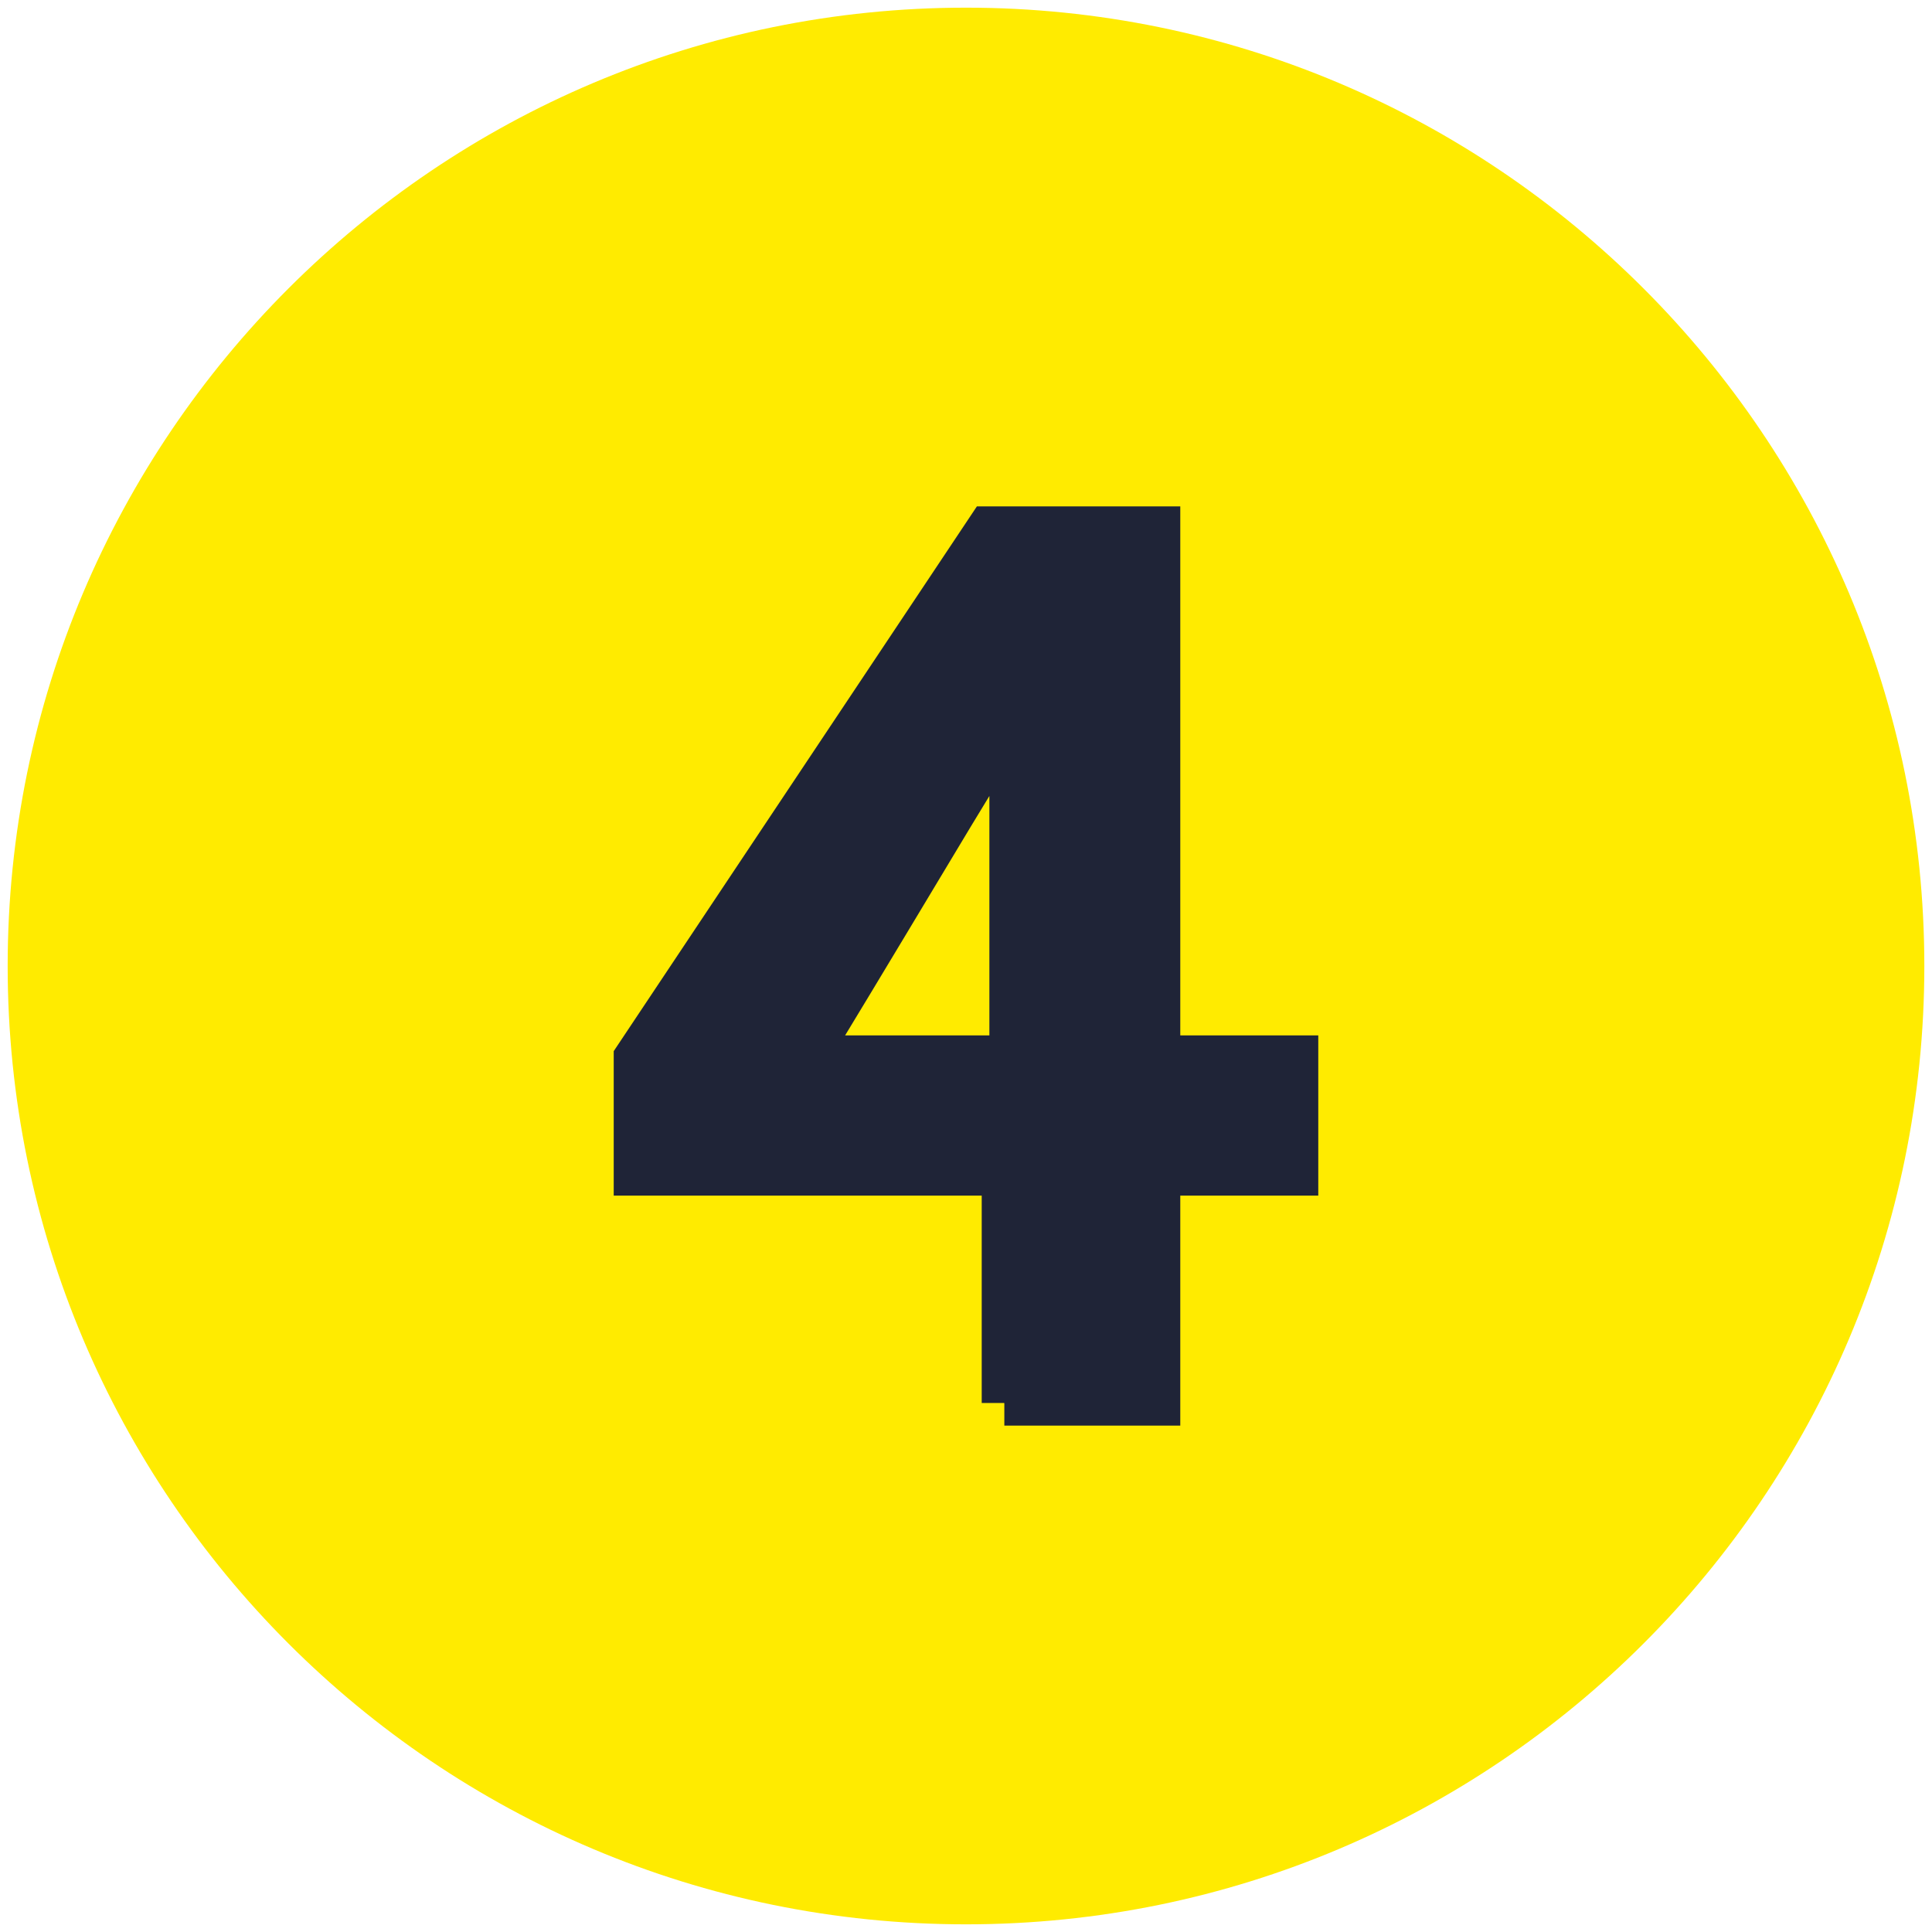
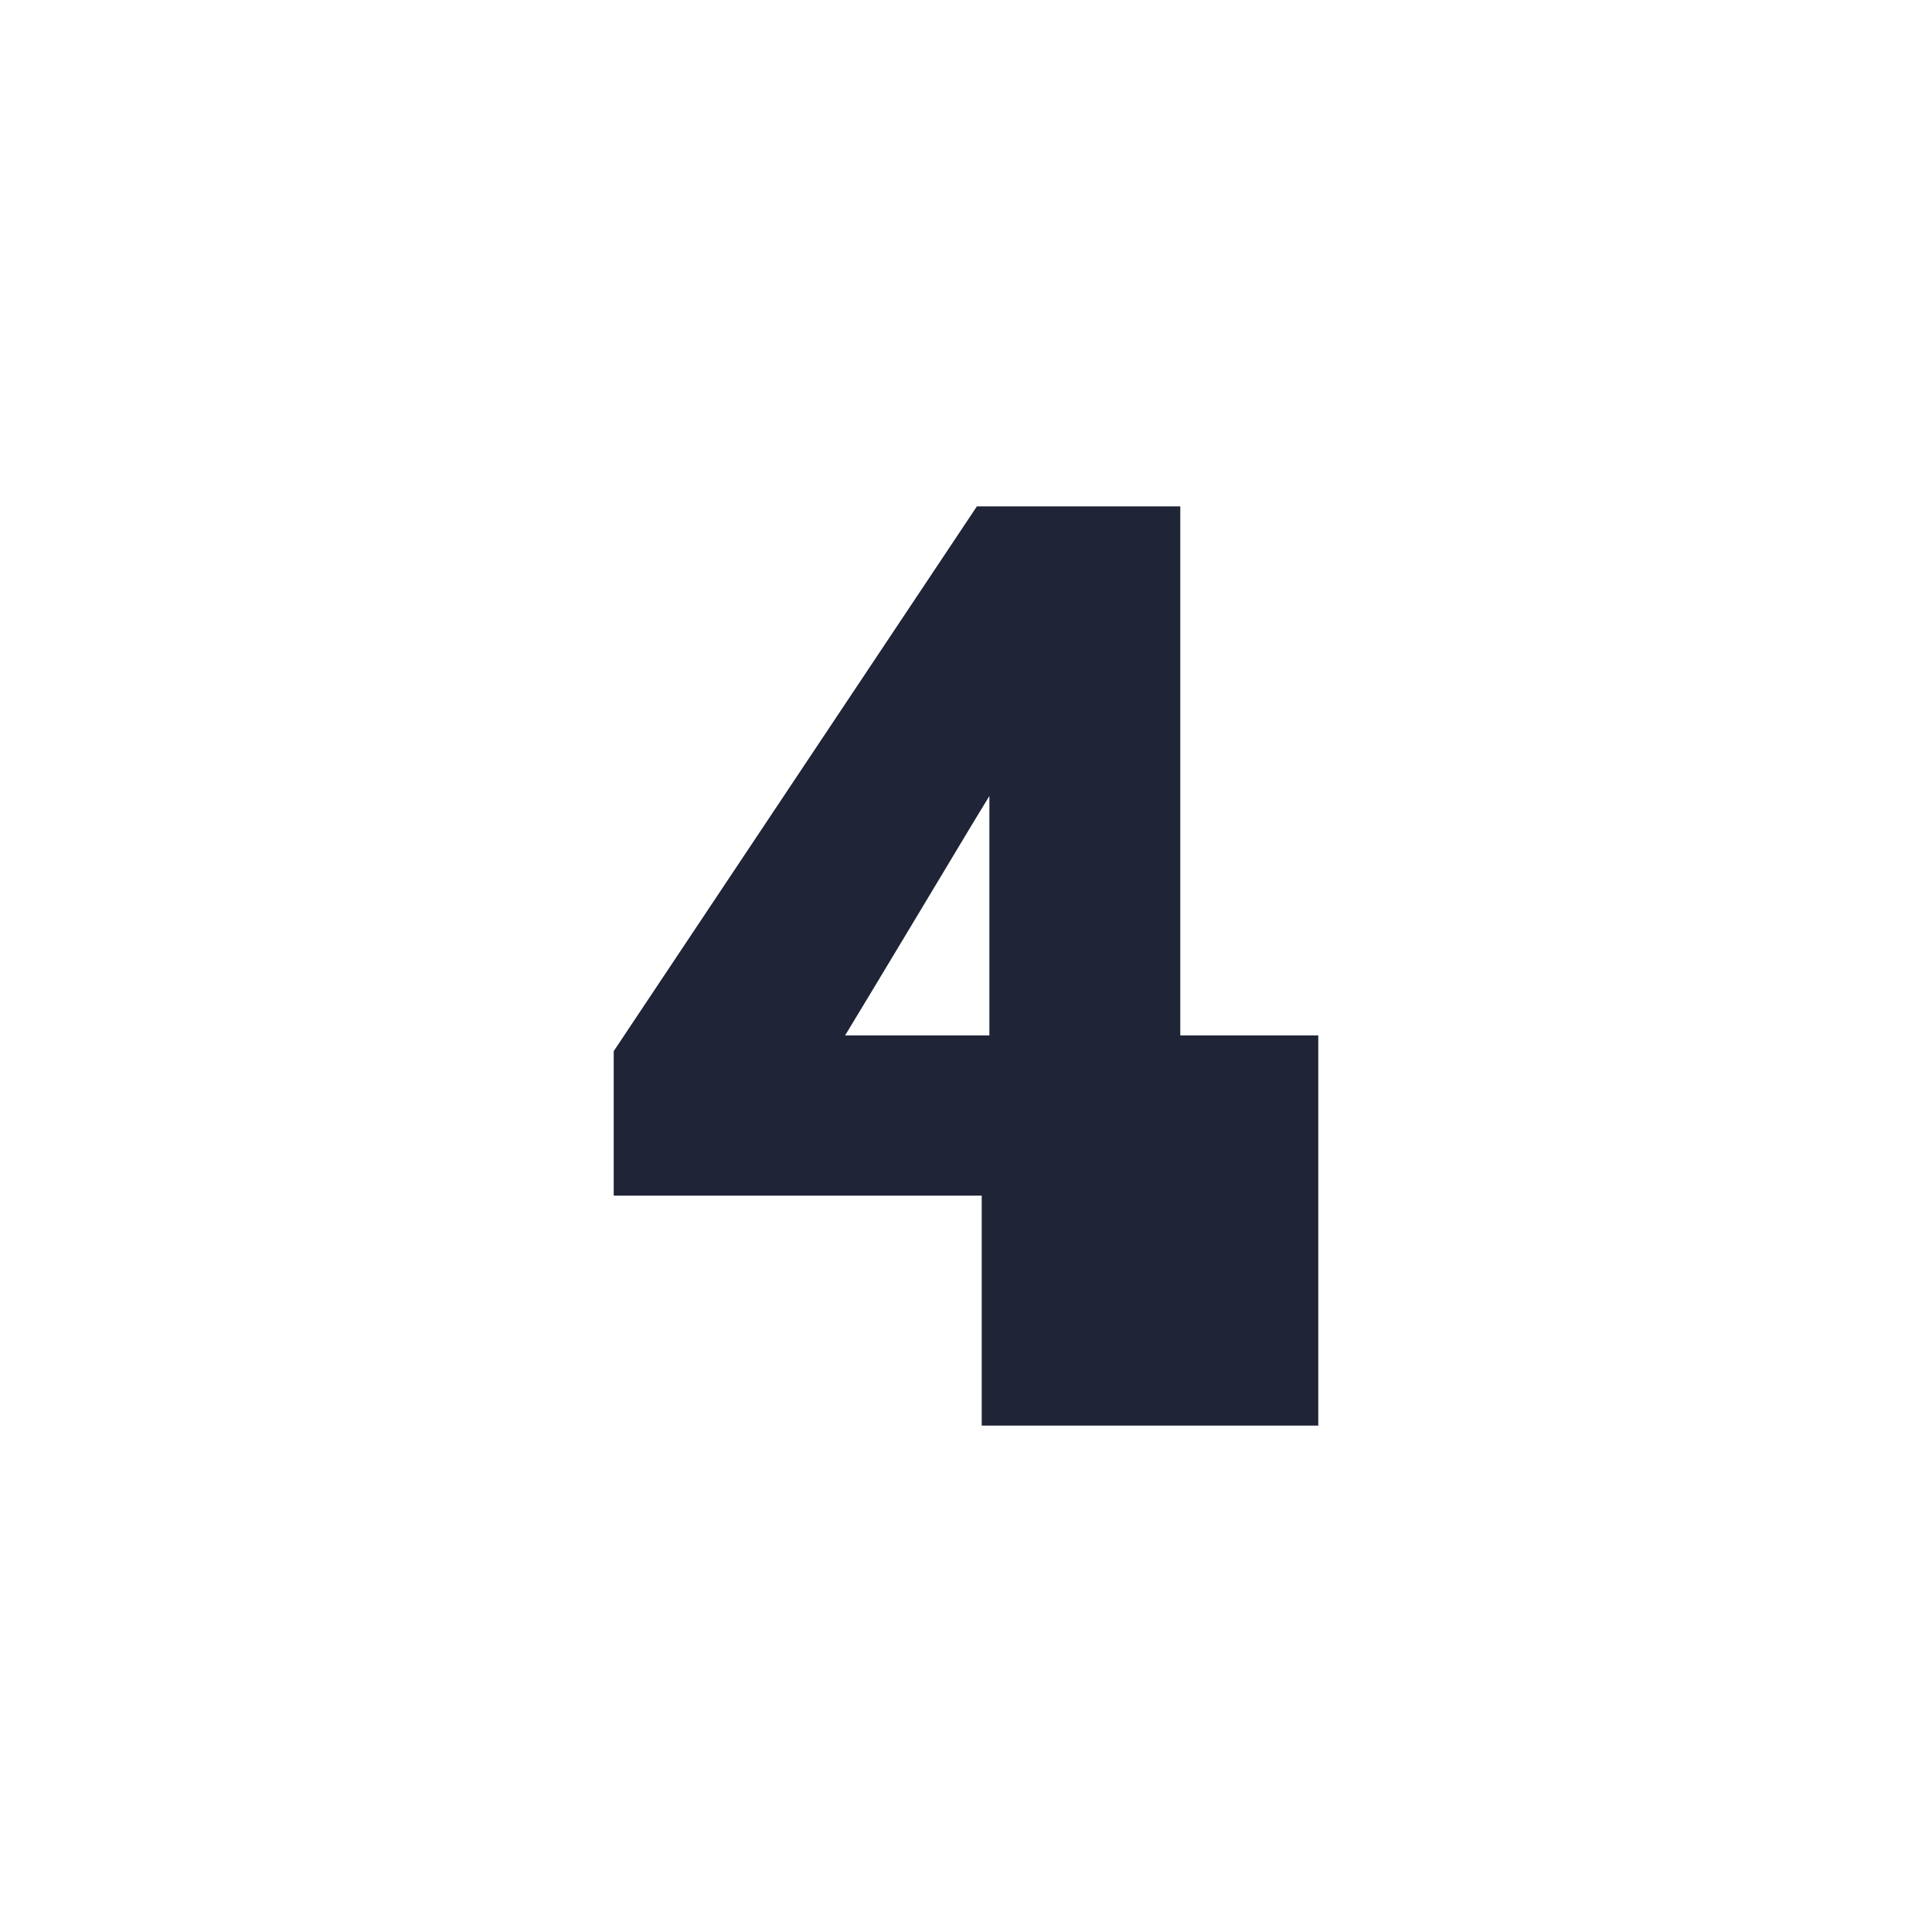
<svg xmlns="http://www.w3.org/2000/svg" id="Capa_1" data-name="Capa 1" version="1.1" viewBox="0 0 252 252">
  <defs>
    <style>
      .cls-1 {
        fill: #1f2437;
        stroke: #1f2437;
        stroke-width: 5.9px;
      }

      .cls-2 {
        fill: #ffeb00;
        stroke-width: 0px;
      }
    </style>
  </defs>
  <g id="Capa_1-2" data-name="Capa_1">
    <g id="_2246393058208" data-name=" 2246393058208">
-       <path class="cls-2" d="M251,126c0,69-56,125-125,125S1,195,1,126,57,1,126,1s125,56,125,125Z" />
-       <path class="cls-1" d="M105,138h27v-44c-2,2-10,16-27,44ZM131,183v-30h-48v-15l46-69h22v69h18v15h-18v30h-20Z" />
+       <path class="cls-1" d="M105,138h27v-44c-2,2-10,16-27,44ZM131,183v-30h-48v-15l46-69h22v69h18v15v30h-20Z" />
    </g>
  </g>
</svg>